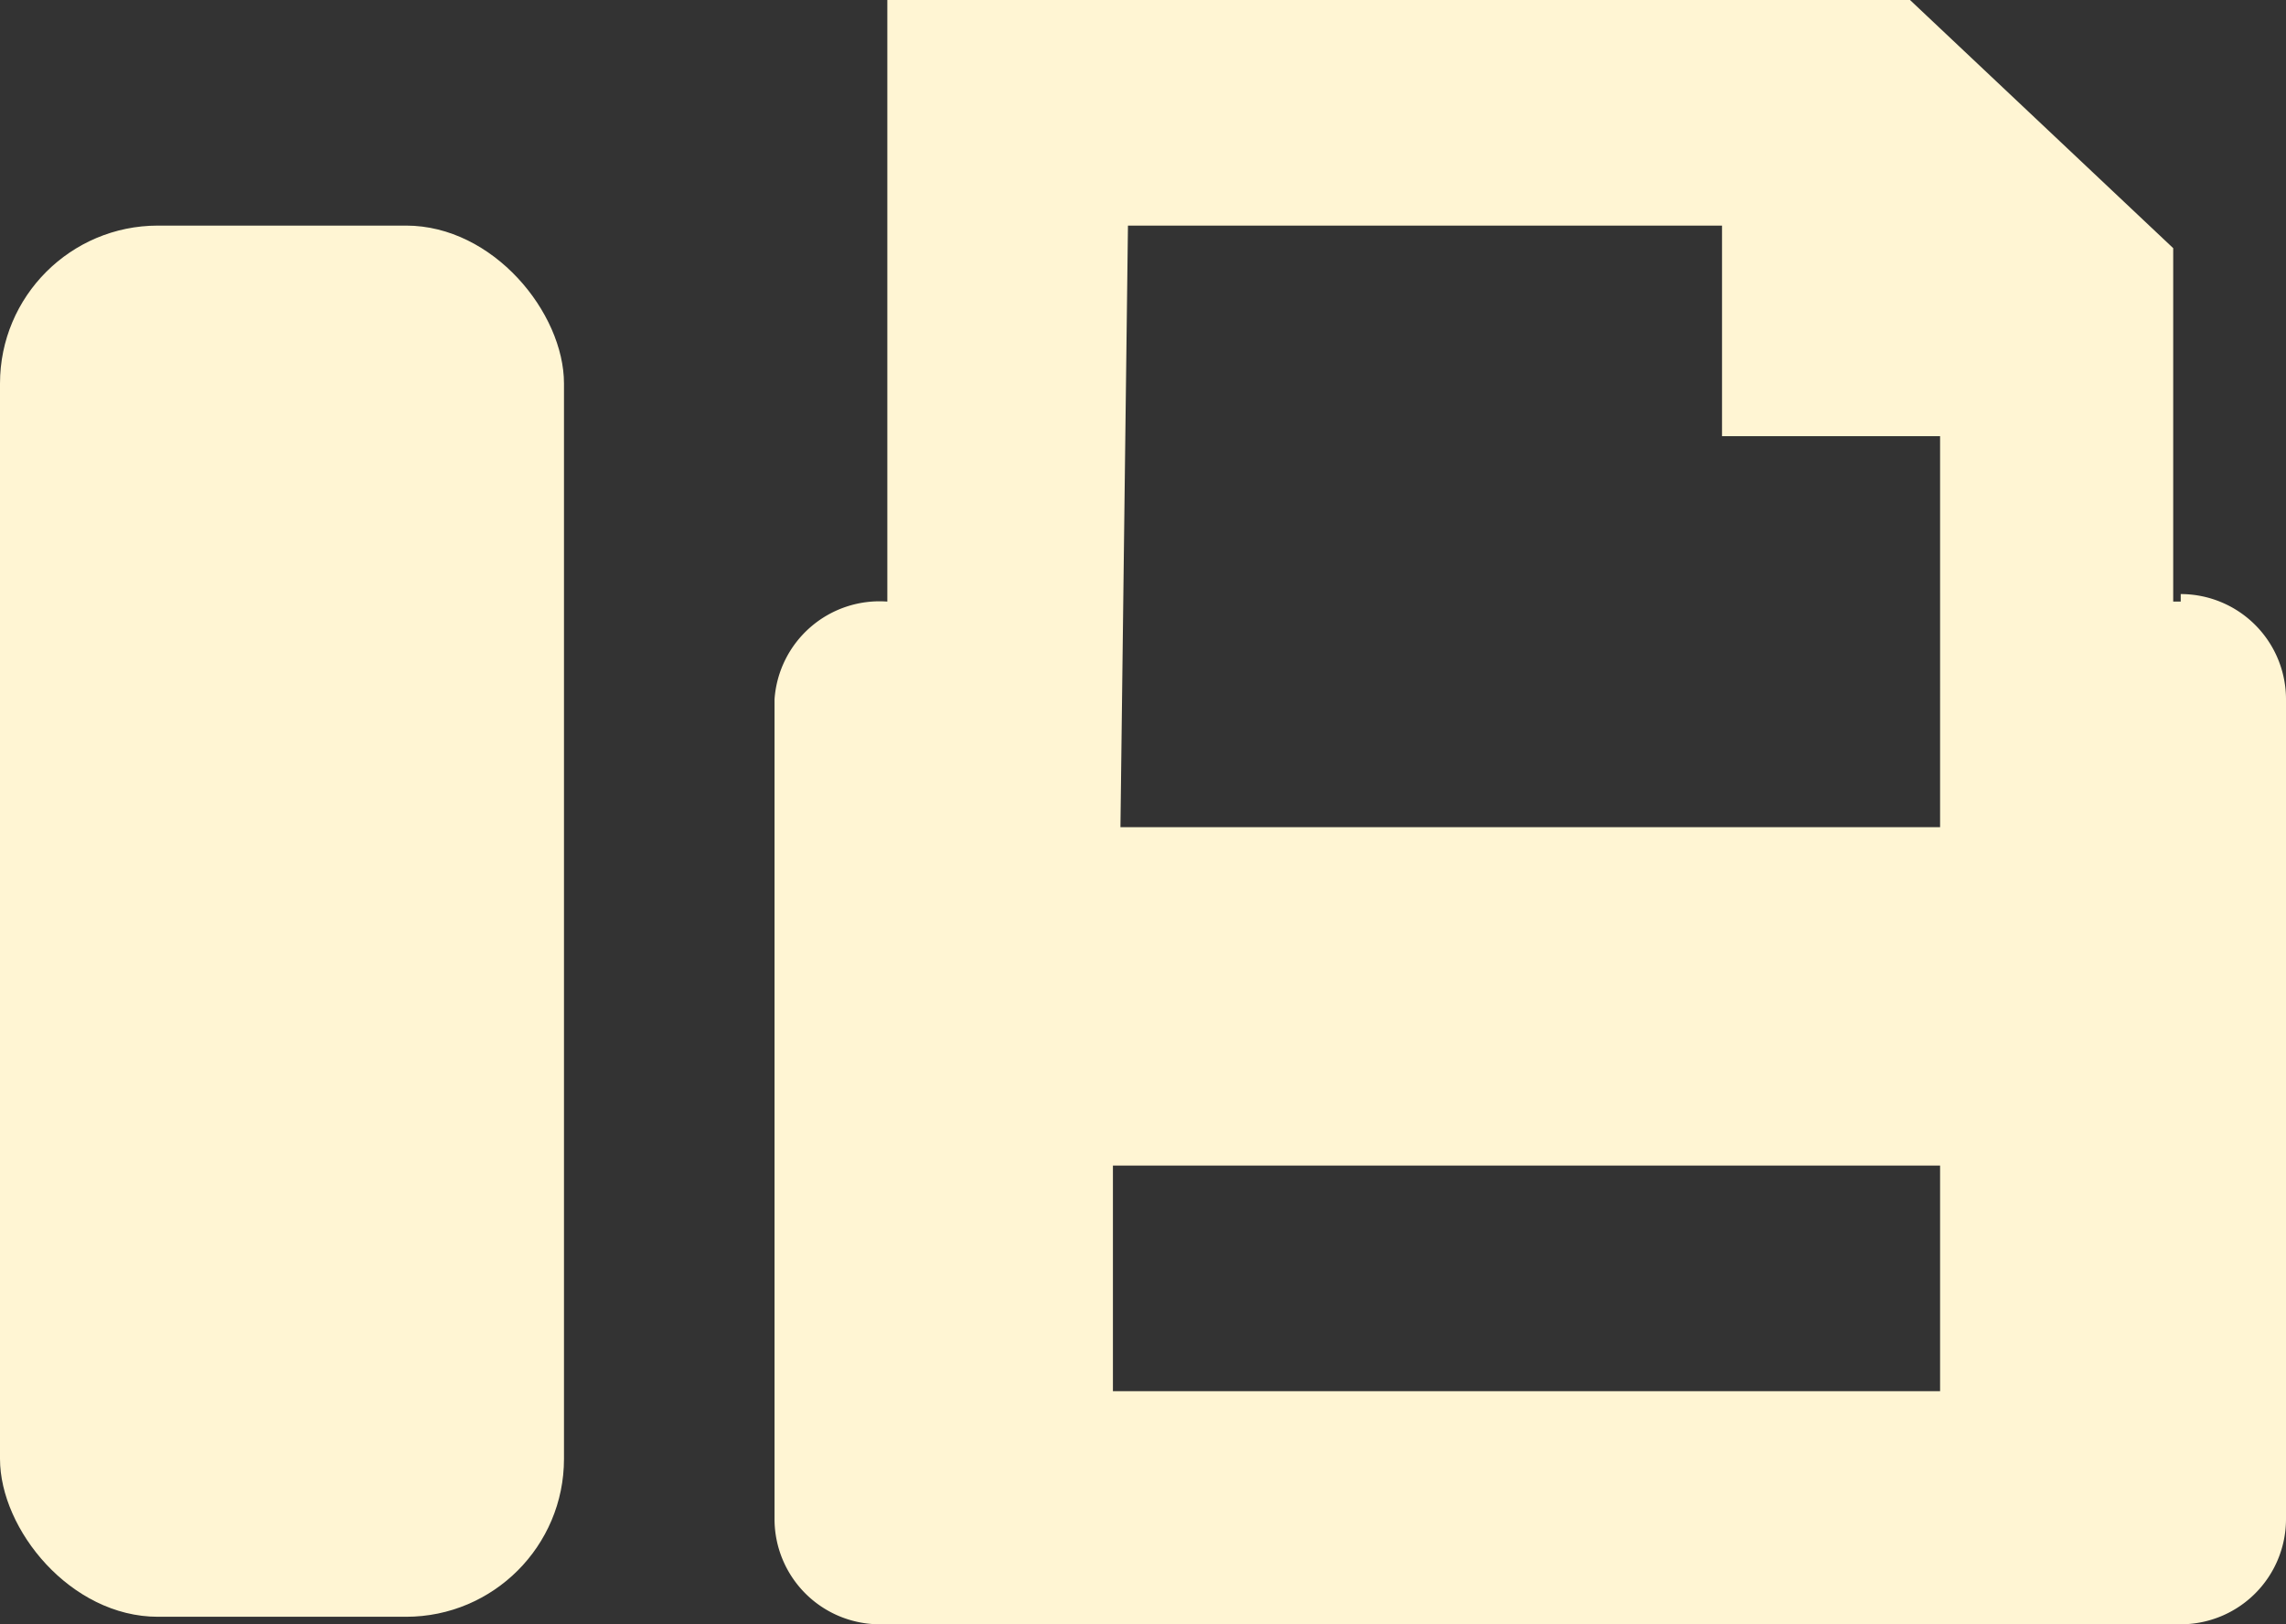
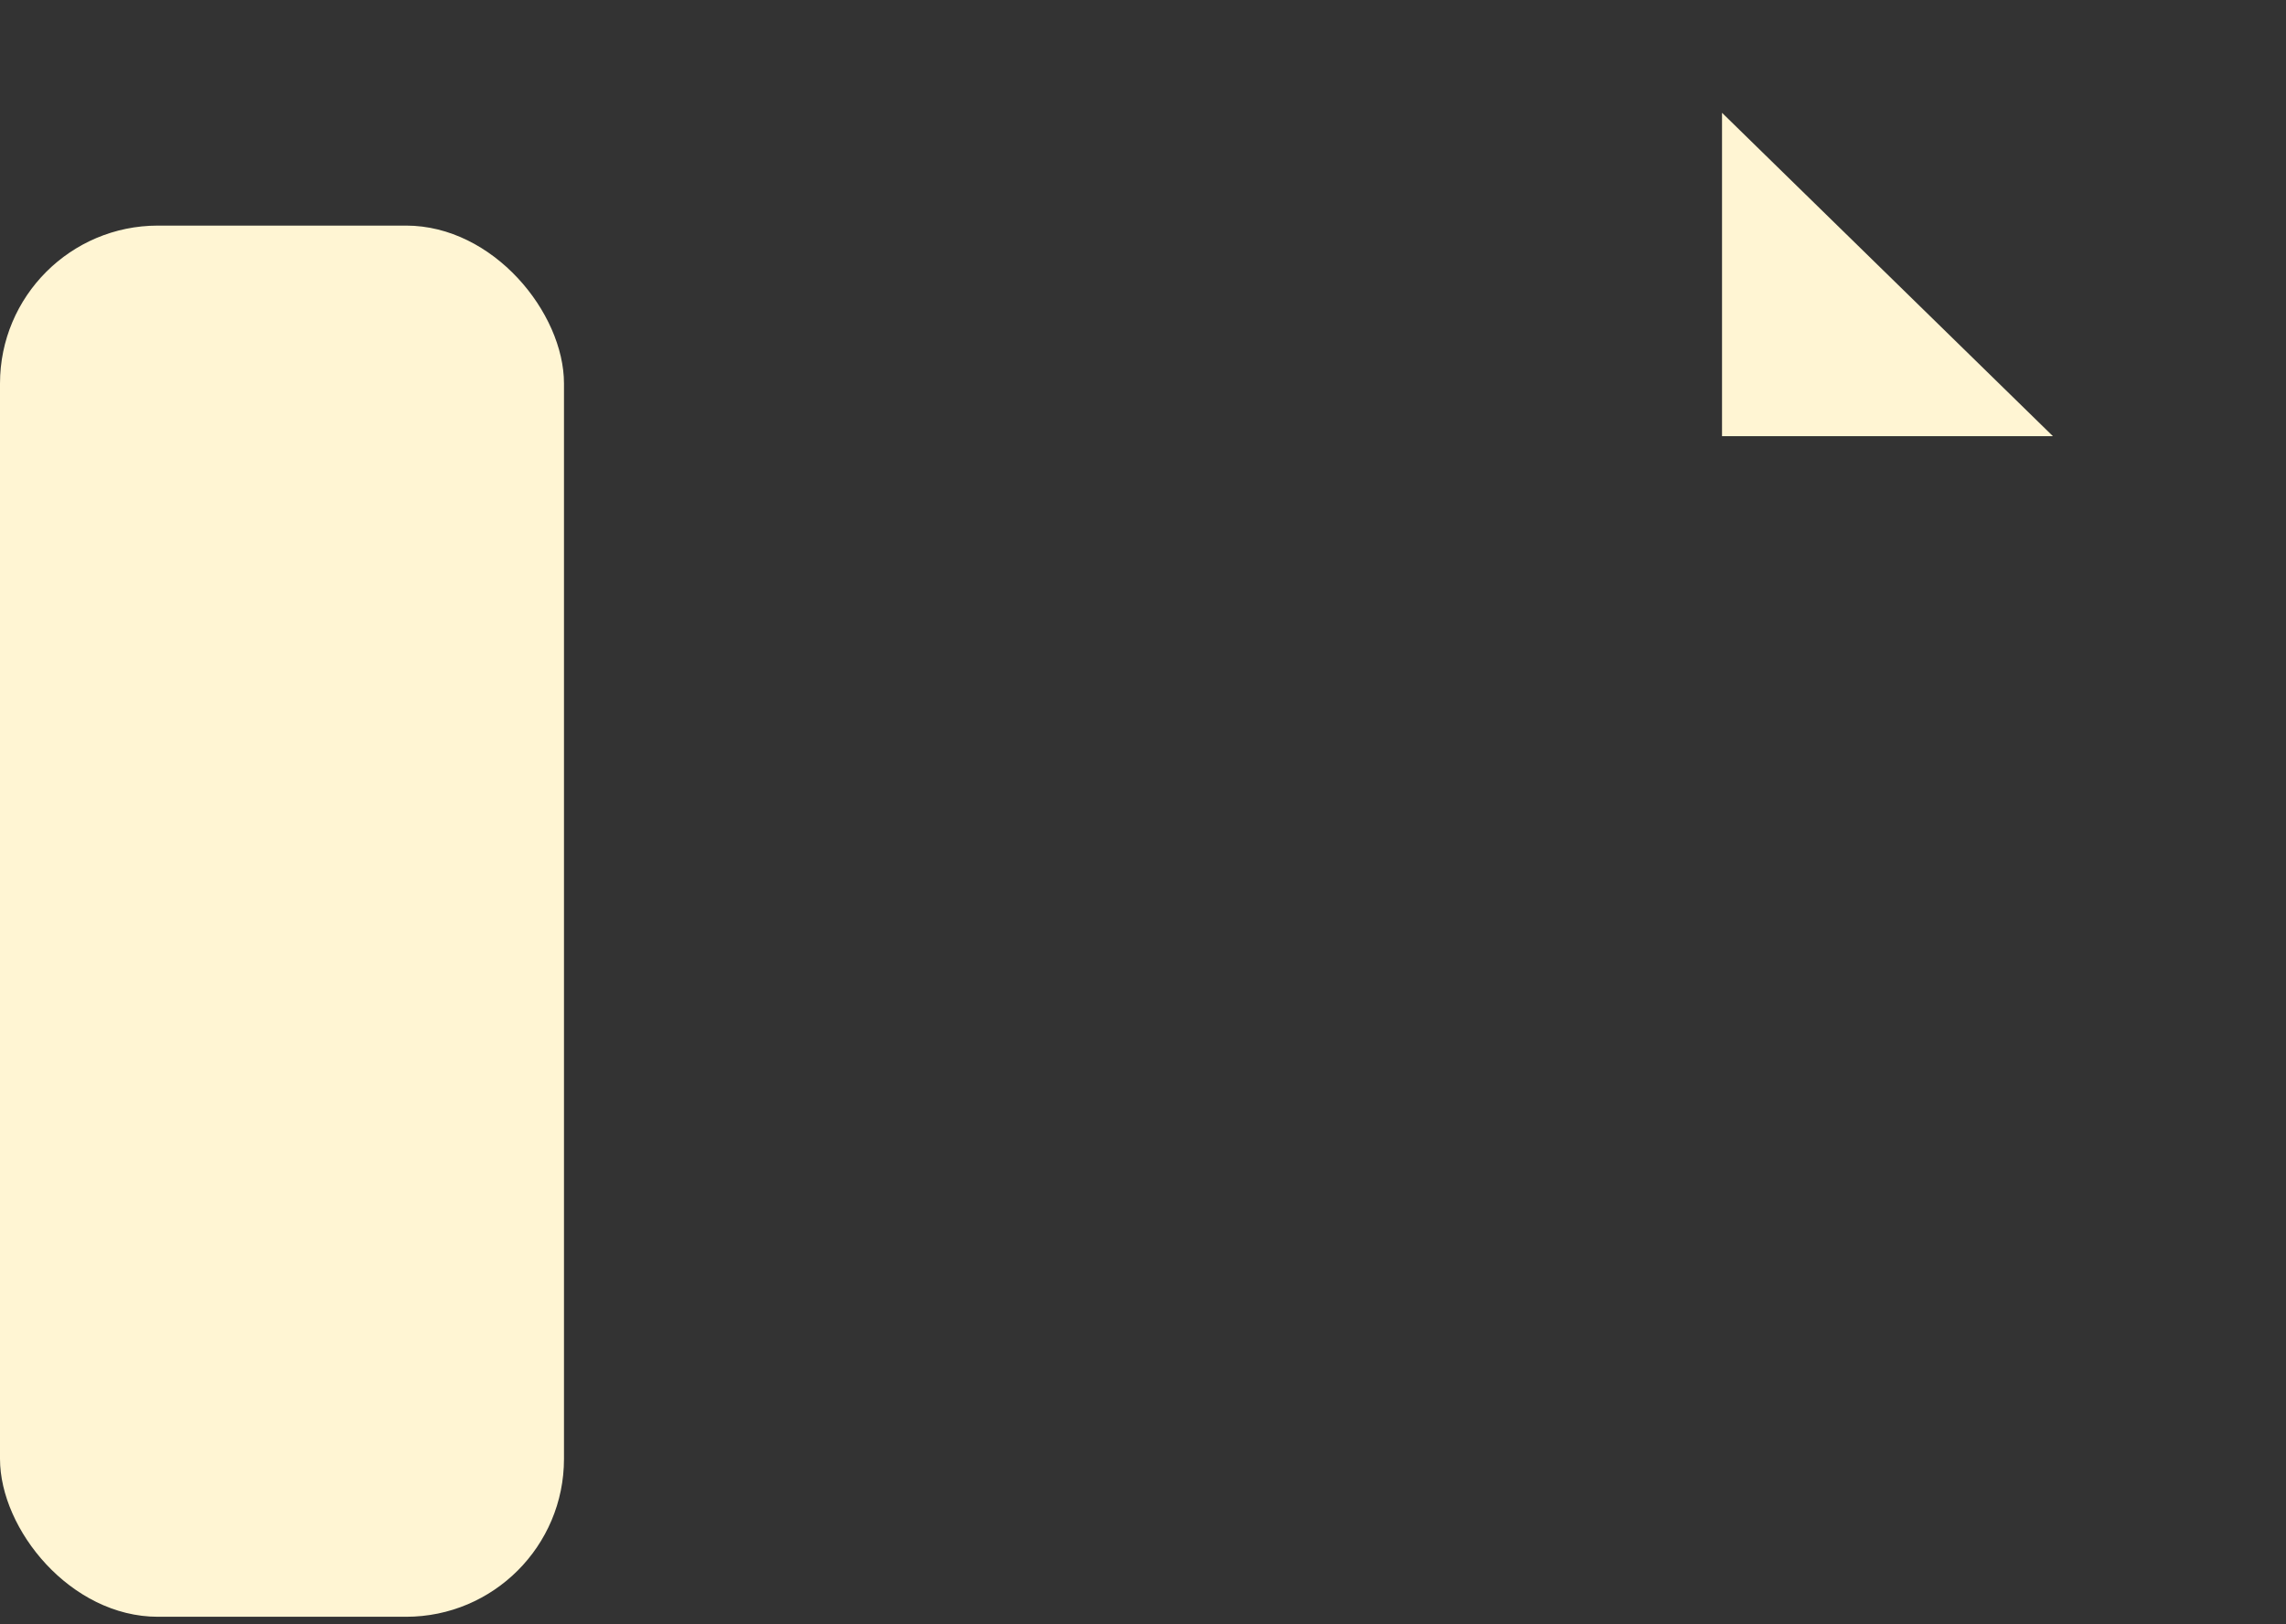
<svg xmlns="http://www.w3.org/2000/svg" id="Layer_1" data-name="Layer 1" viewBox="0 0 30.4 21.6" fill="#fff5d3">
  <rect x="0" y="0" width="30.4" height="21.6" fill="#333333" stroke="none" />
  <defs />
  <rect width="7.5" height="18.5" y="3" class="cls-1" rx="2.1" ry="2.1" />
-   <path d="M29 8h-.1V3.3L25.4 0H11.8v8a1.4 1.4 0 0 0-1.5 1.3v10.9a1.4 1.4 0 0 0 1.4 1.4H29a1.4 1.4 0 0 0 1.4-1.4V9.3A1.4 1.4 0 0 0 29 7.9zM15 3h9.2l1.6 1.7V11H14.9zm10.8 15.5h-11v-3h11z" class="cls-1" />
  <path d="M22.9 1.5v4.3h4.4l-4.4-4.3z" class="cls-1" />
</svg>